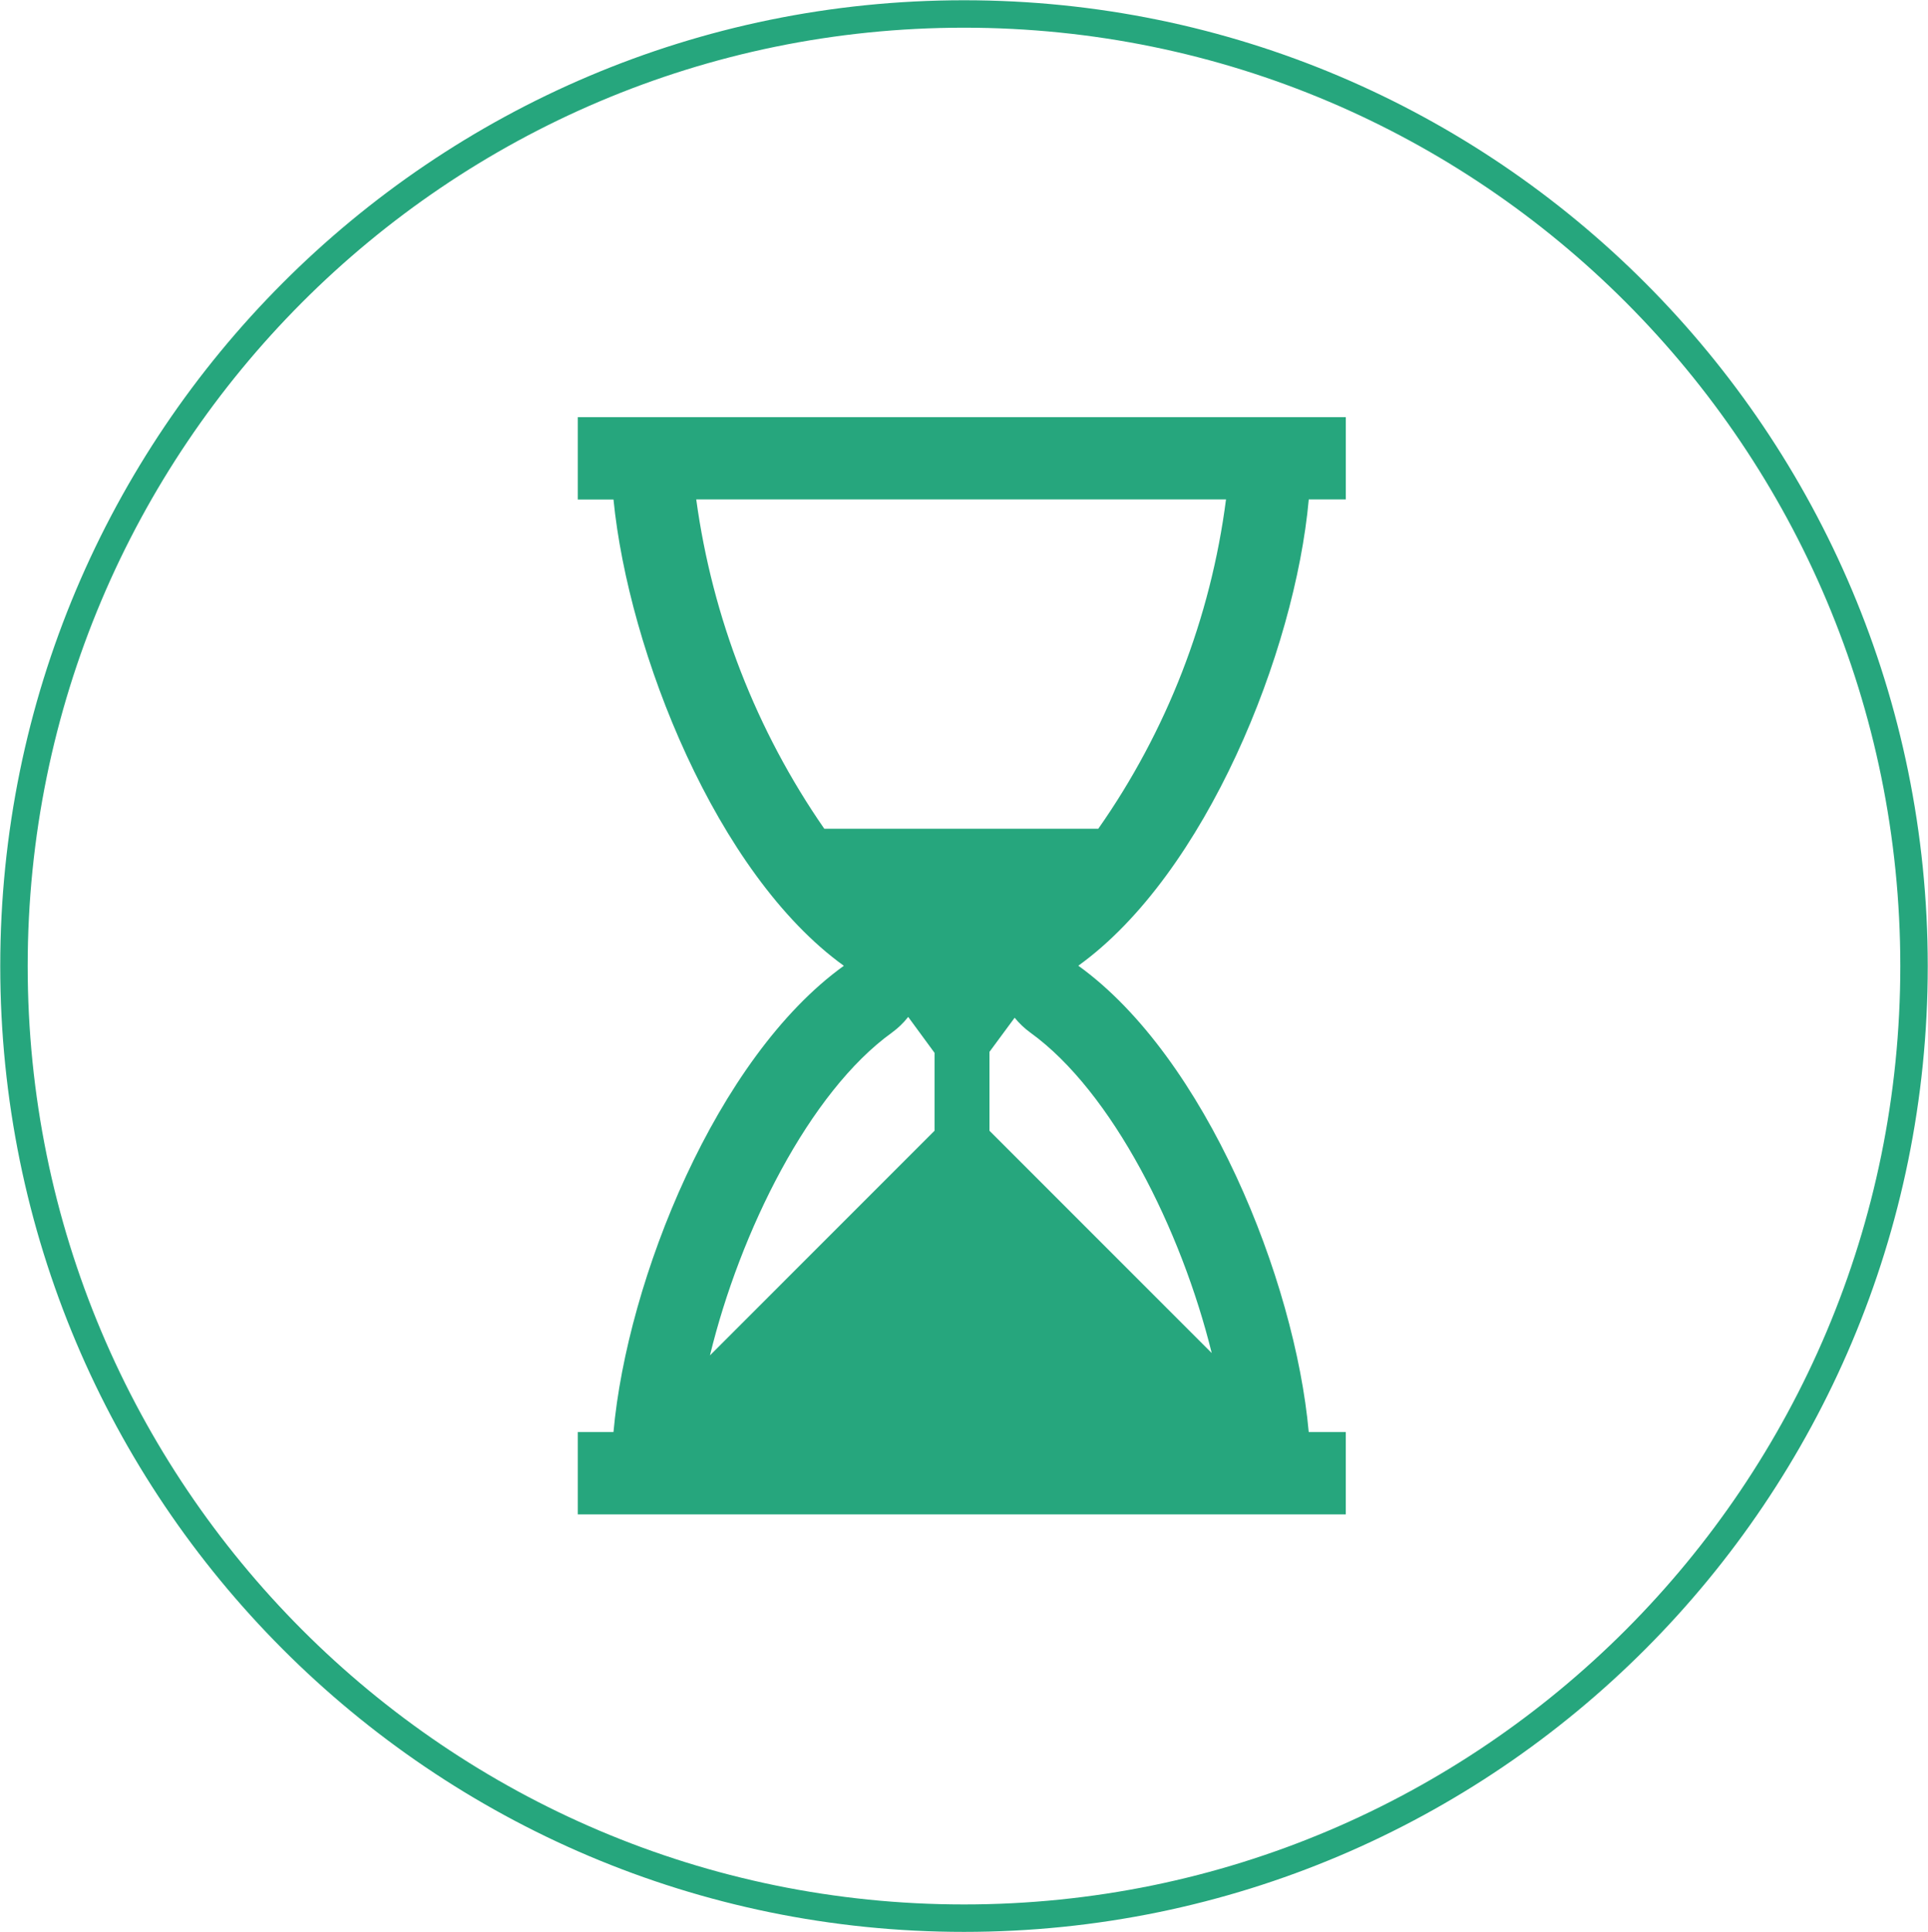
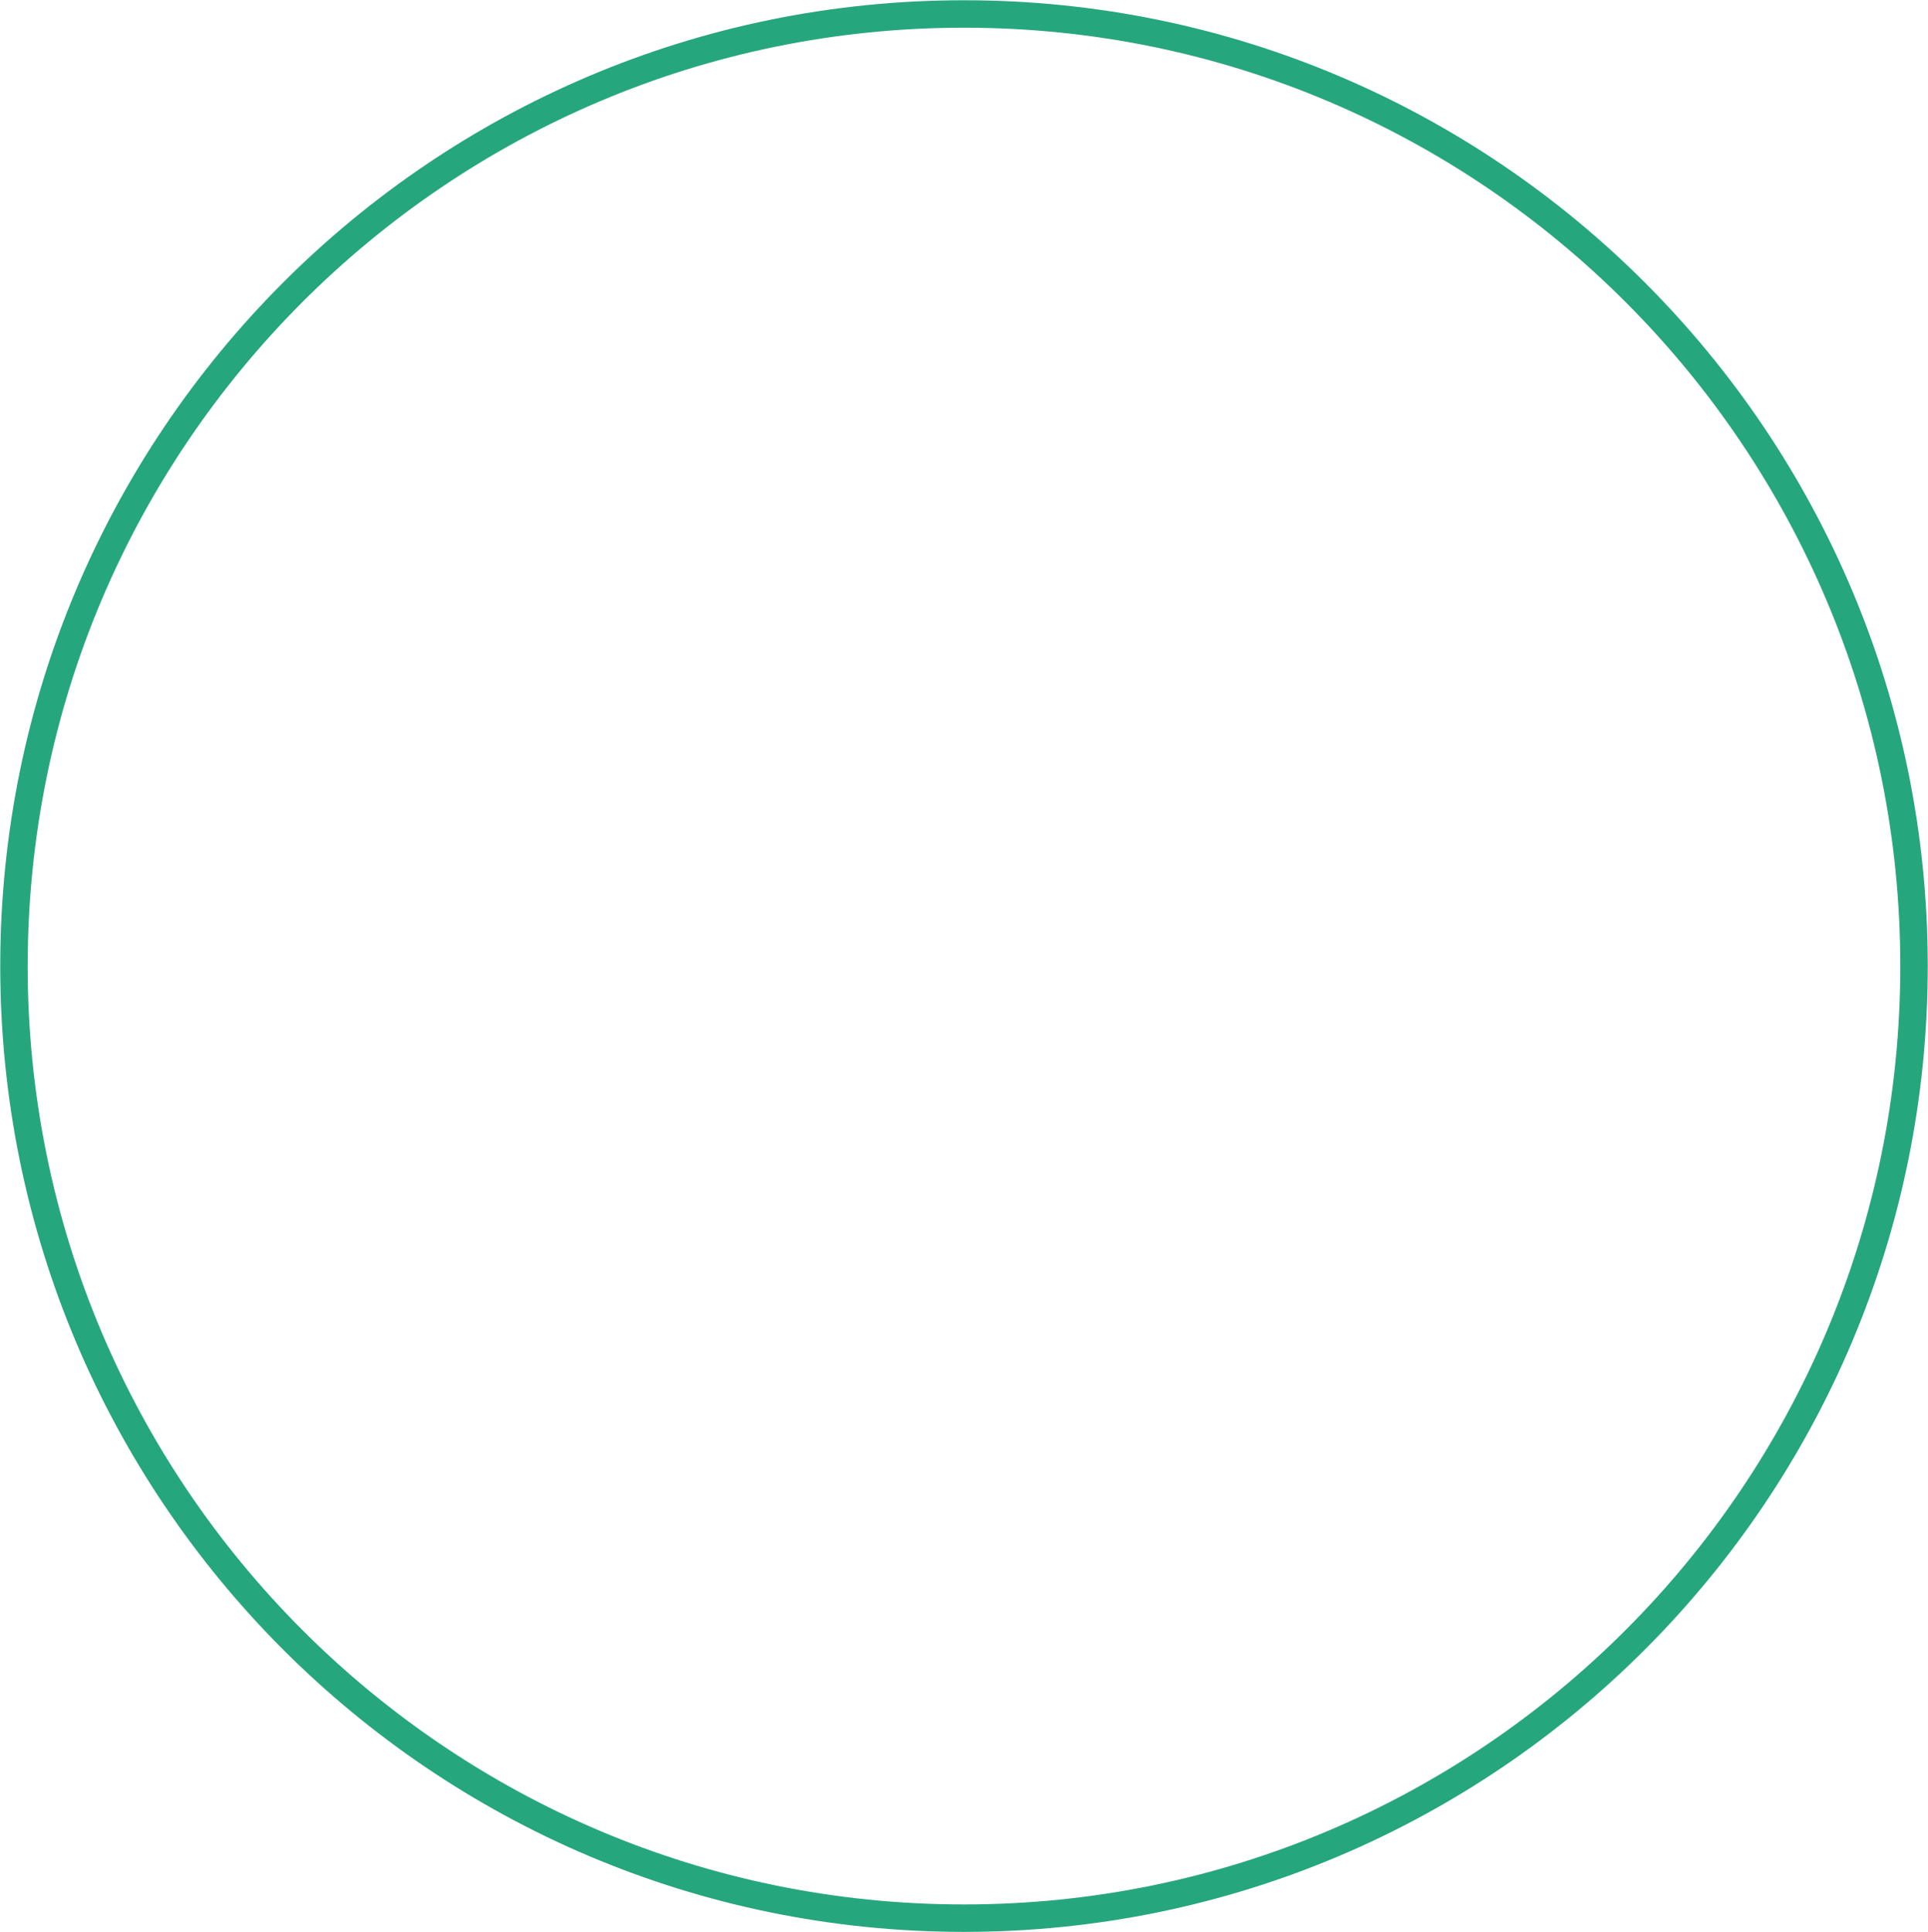
<svg xmlns="http://www.w3.org/2000/svg" width="483" height="484" xml:space="preserve" overflow="hidden">
  <g transform="translate(-2035 -873)">
    <g>
      <g>
        <g>
-           <path d="M2362.87 998.104 2372.15 998.104 2372.15 977.5 2179.75 977.5 2179.75 998.125 2188.69 998.125C2192.47 1036.26 2214.47 1091.92 2246.4 1114.93 2214.44 1137.93 2192.12 1193.59 2188.69 1231.72L2179.75 1231.72 2179.75 1252.35 2372.14 1252.35 2372.14 1231.72 2362.86 1231.72C2359.42 1193.59 2337.08 1137.93 2305.14 1114.91 2337.1 1091.9 2359.43 1036.24 2362.87 998.104ZM2342.14 998.104C2338.31 1027.79 2327.33 1056.1 2310.14 1080.6L2241.5 1080.6C2224.46 1056.02 2213.47 1027.75 2209.42 998.104ZM2258.47 1131.65C2259.99 1130.54 2261.36 1129.22 2262.52 1127.74L2269.12 1136.74 2269.12 1156.25 2212.86 1212.52C2220.39 1181.53 2237.74 1146.57 2258.47 1131.65ZM2338.56 1211.94 2282.88 1156.25 2282.88 1136.49 2289.19 1127.94C2290.32 1129.34 2291.64 1130.59 2293.09 1131.65 2313.67 1146.47 2330.95 1181.09 2338.56 1211.94Z" fill="#26A67D" />
-         </g>
+           </g>
      </g>
    </g>
    <path d="M2038.5 1115C2038.5 983.28 2145.06 876.5 2276.5 876.5 2407.94 876.5 2514.5 983.28 2514.5 1115 2514.5 1246.72 2407.94 1353.5 2276.5 1353.5 2145.06 1353.5 2038.5 1246.72 2038.5 1115Z" stroke="#26A67D" stroke-width="6.875" stroke-linecap="round" stroke-linejoin="round" stroke-miterlimit="10" fill="none" fill-rule="evenodd" />
  </g>
</svg>